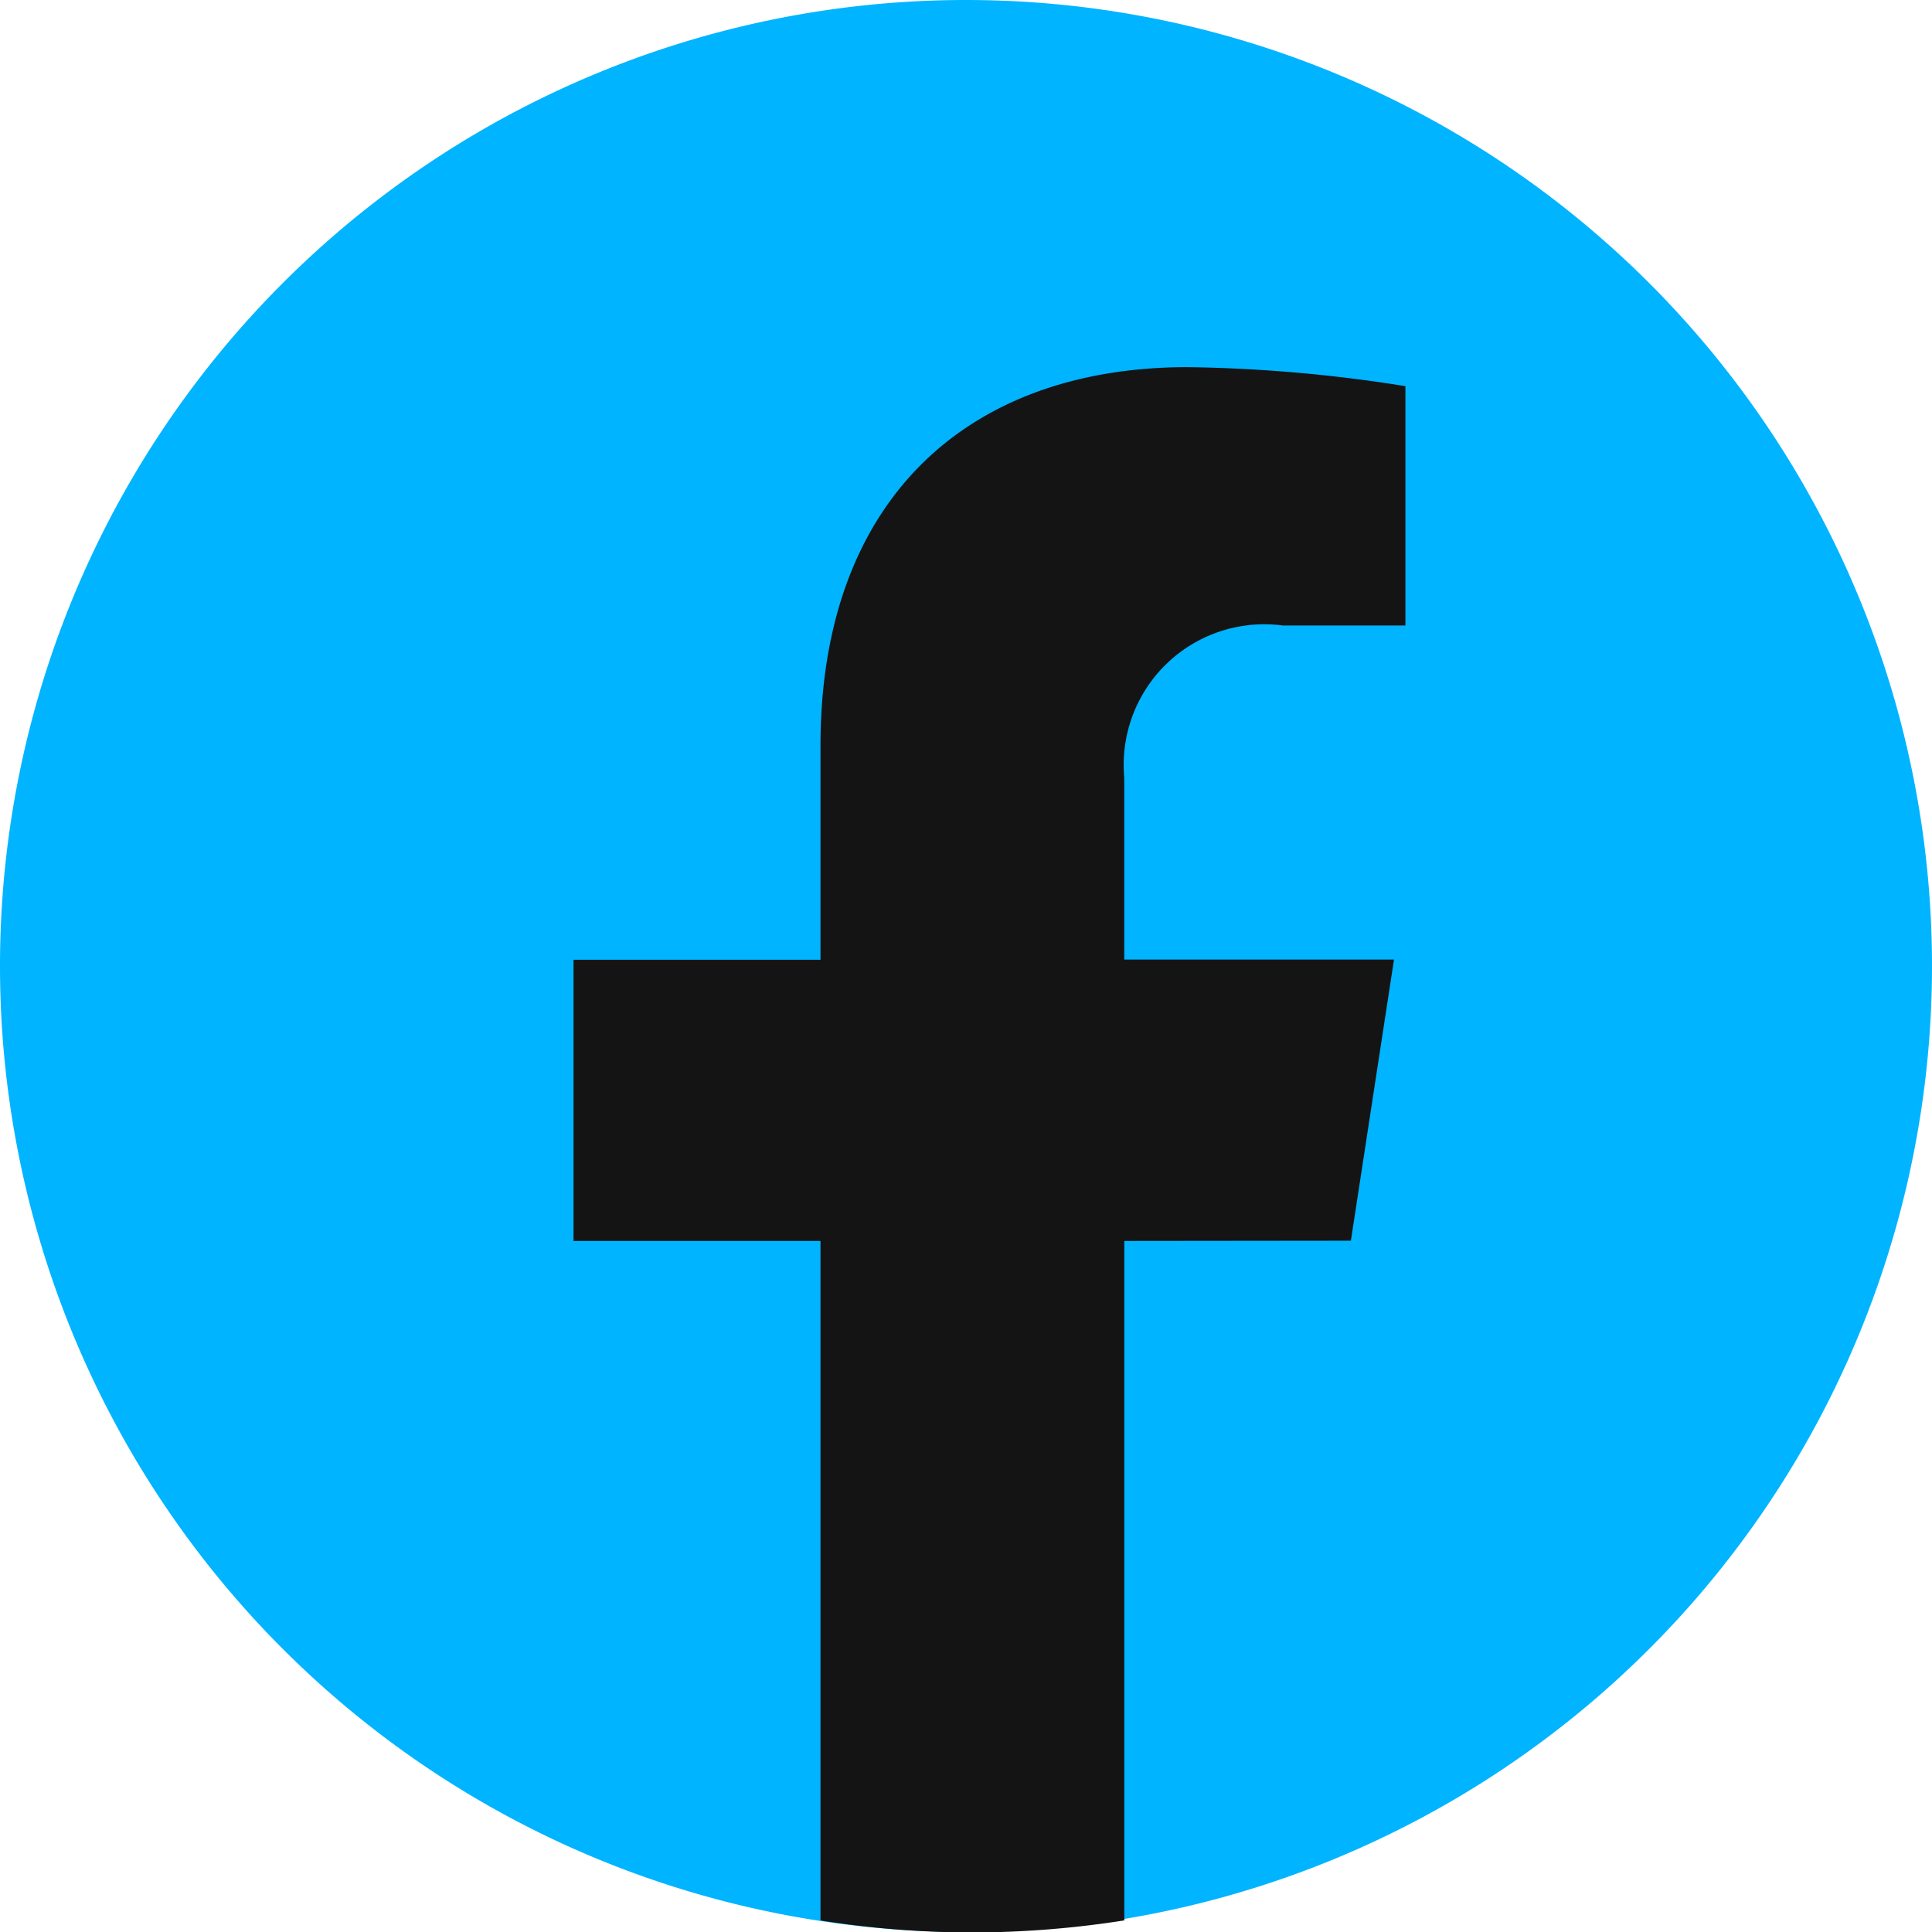
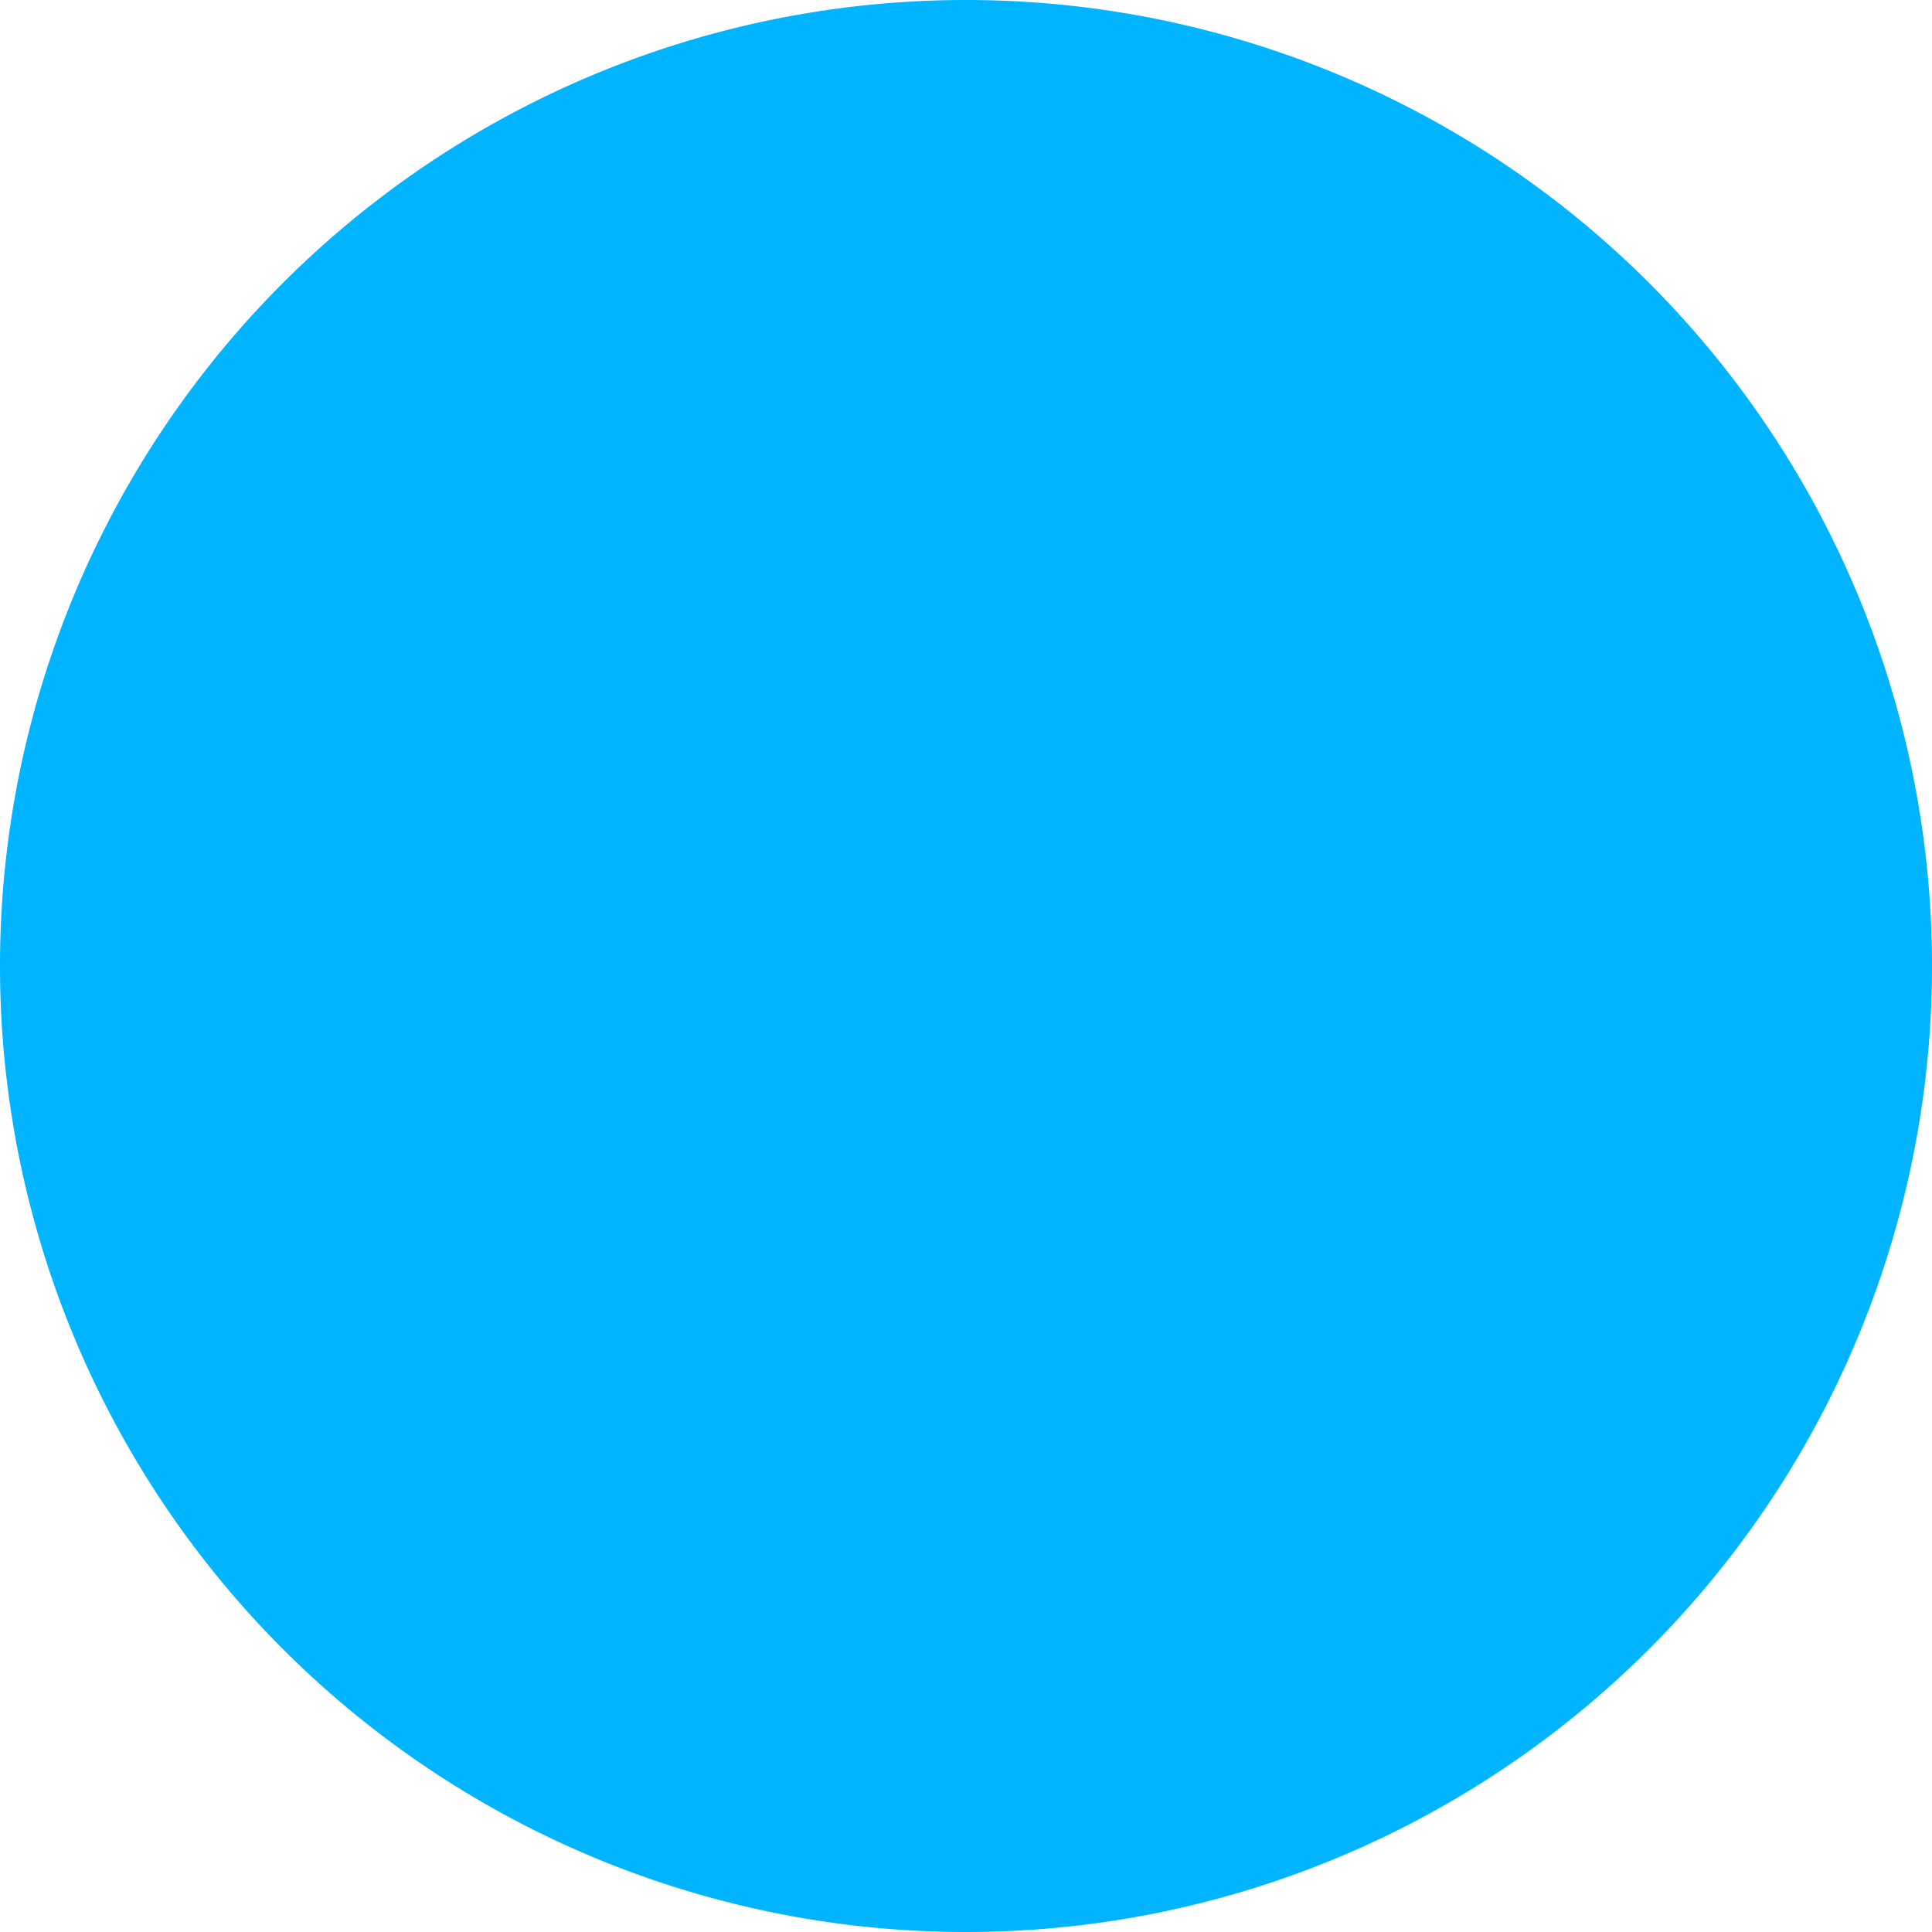
<svg xmlns="http://www.w3.org/2000/svg" width="32" height="32" viewBox="0 0 32 32">
  <g data-name="Group 596">
    <path data-name="Path 3530" d="M16 0A16 16 0 1 1 0 16 16 16 0 0 1 16 0z" style="fill:#00b4ff" />
-     <path data-name="Path 453" d="m4206.876 2792.473.714-4.657h-4.468v-3.016a2.329 2.329 0 0 1 2.625-2.517h2.032v-3.964a24.77 24.77 0 0 0-3.605-.315c-3.679 0-6.083 2.229-6.083 6.267v3.549H4194v4.657h4.091v11.254a16.116 16.116 0 0 0 2.516.2 16.45 16.45 0 0 0 2.516-.2v-11.254z" transform="translate(-4184.501 -2771.923)" style="fill:#141414" />
  </g>
</svg>